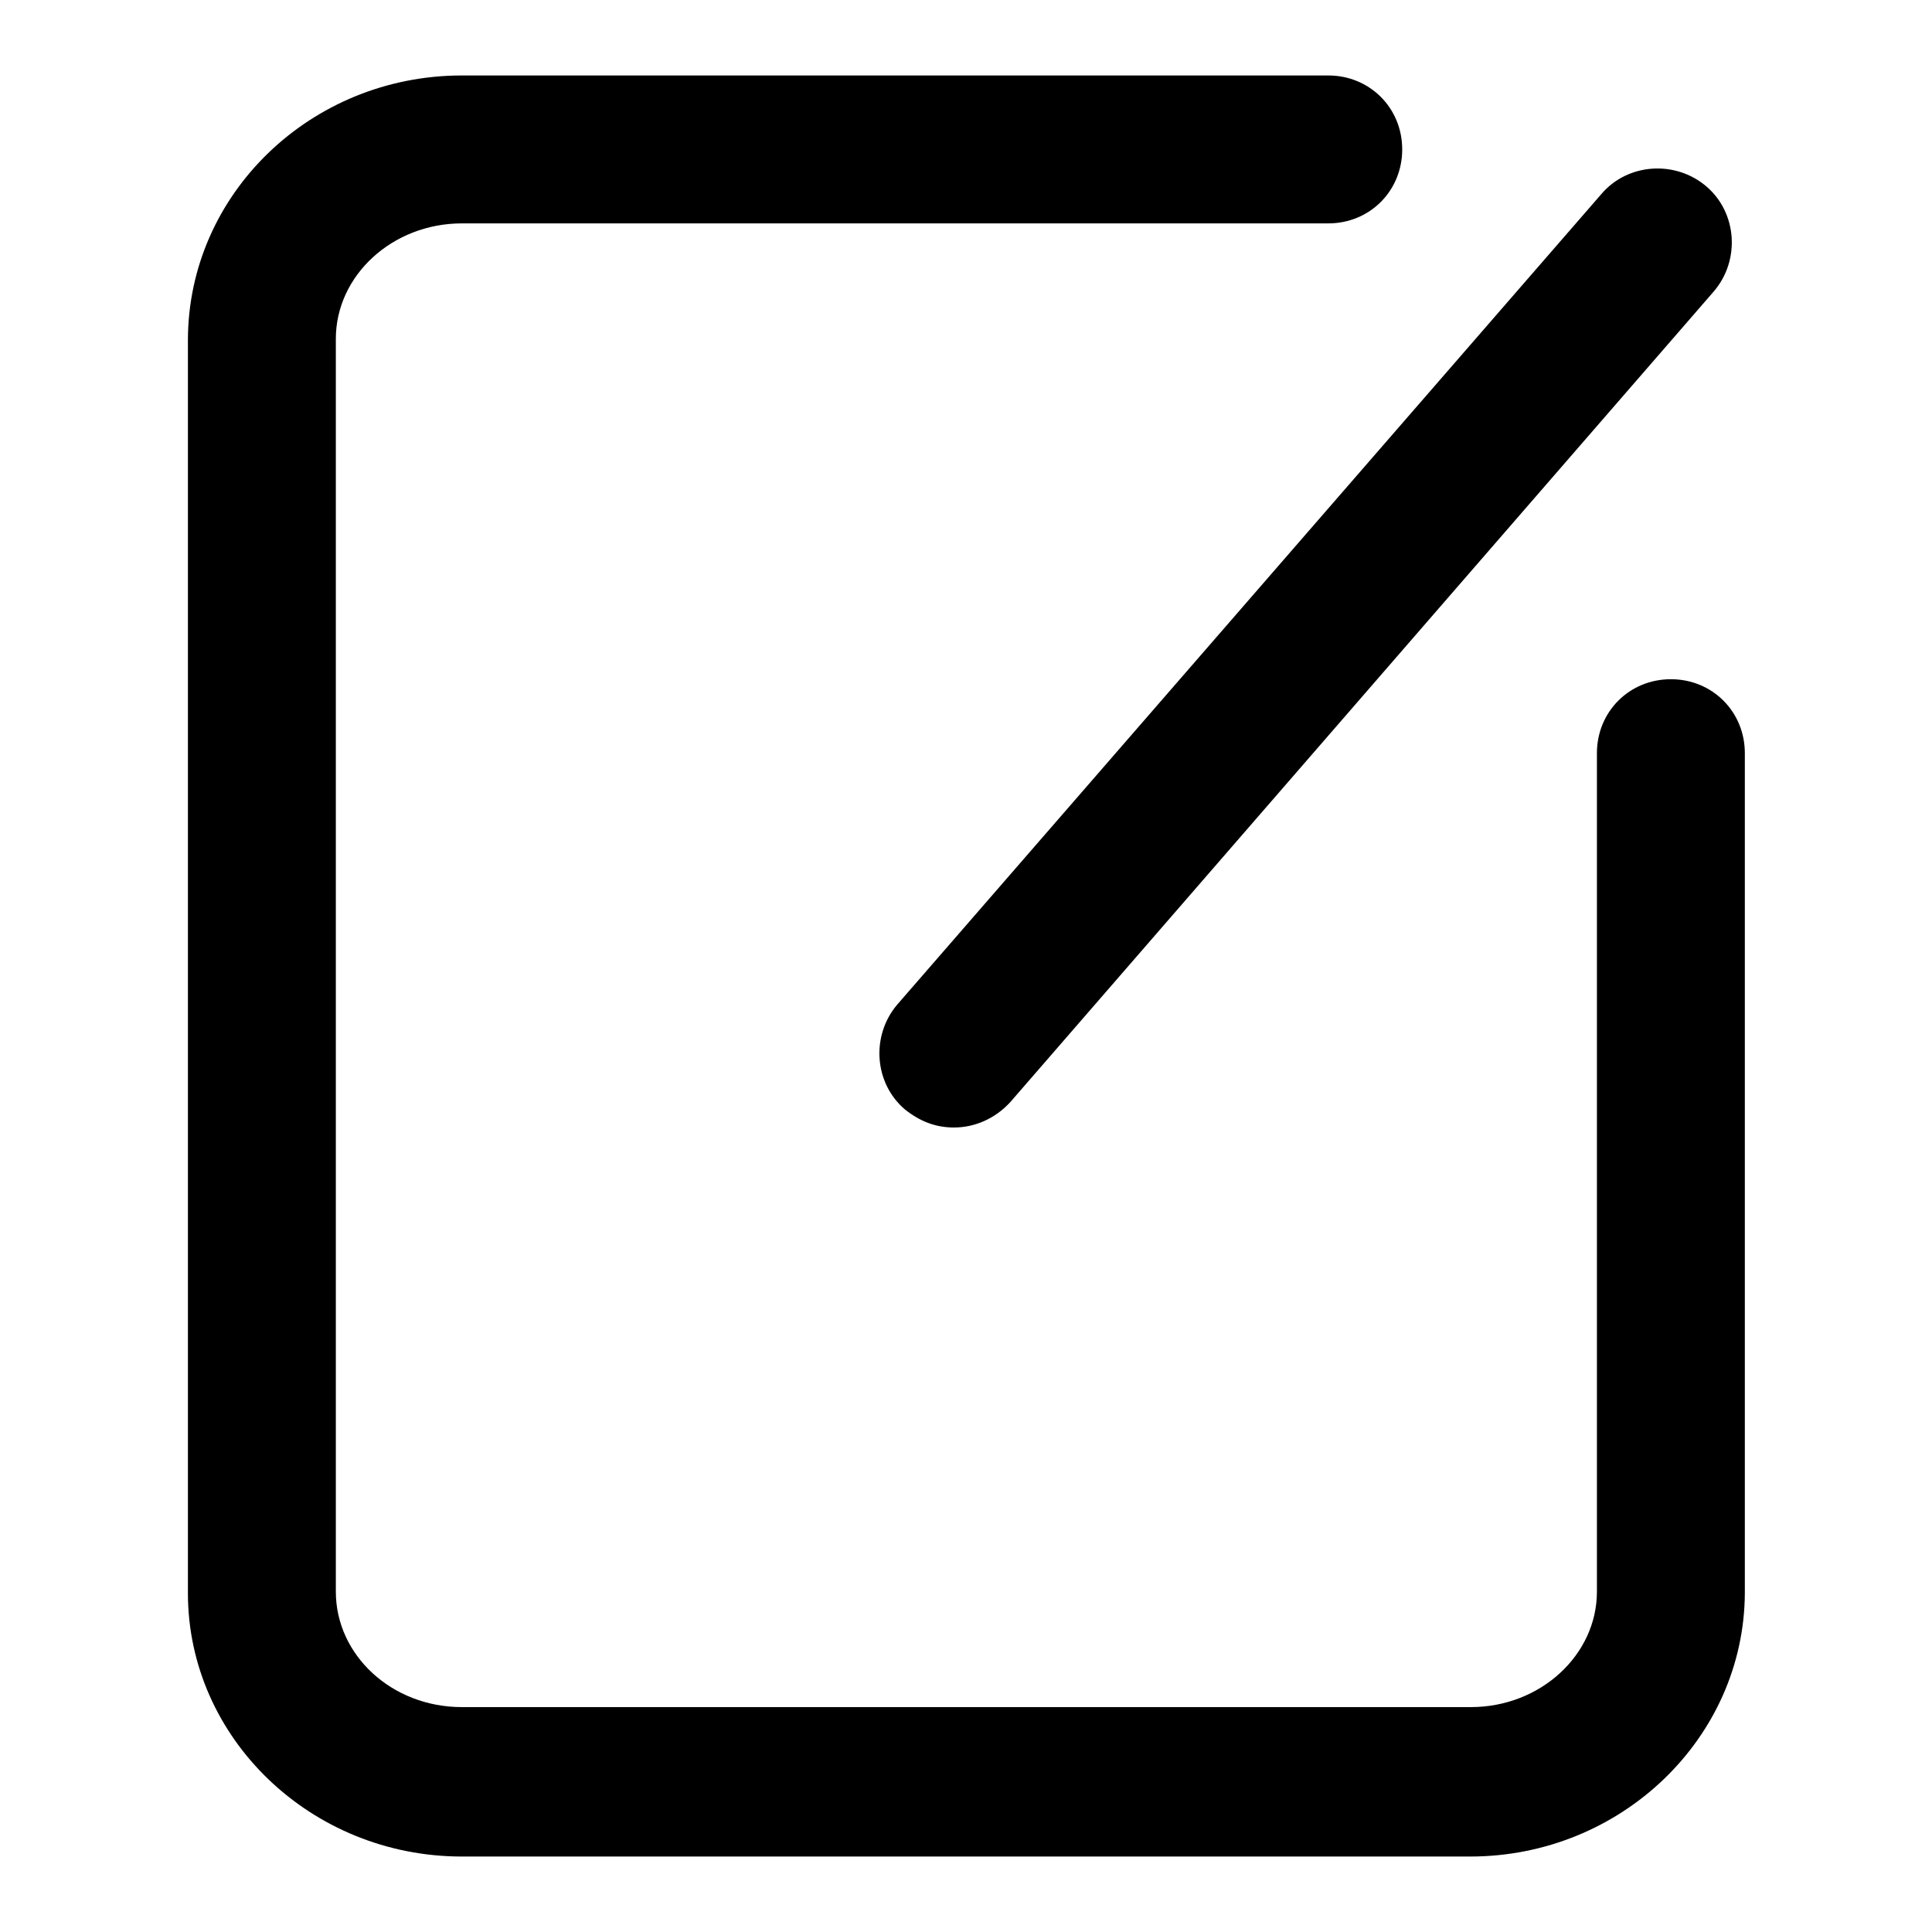
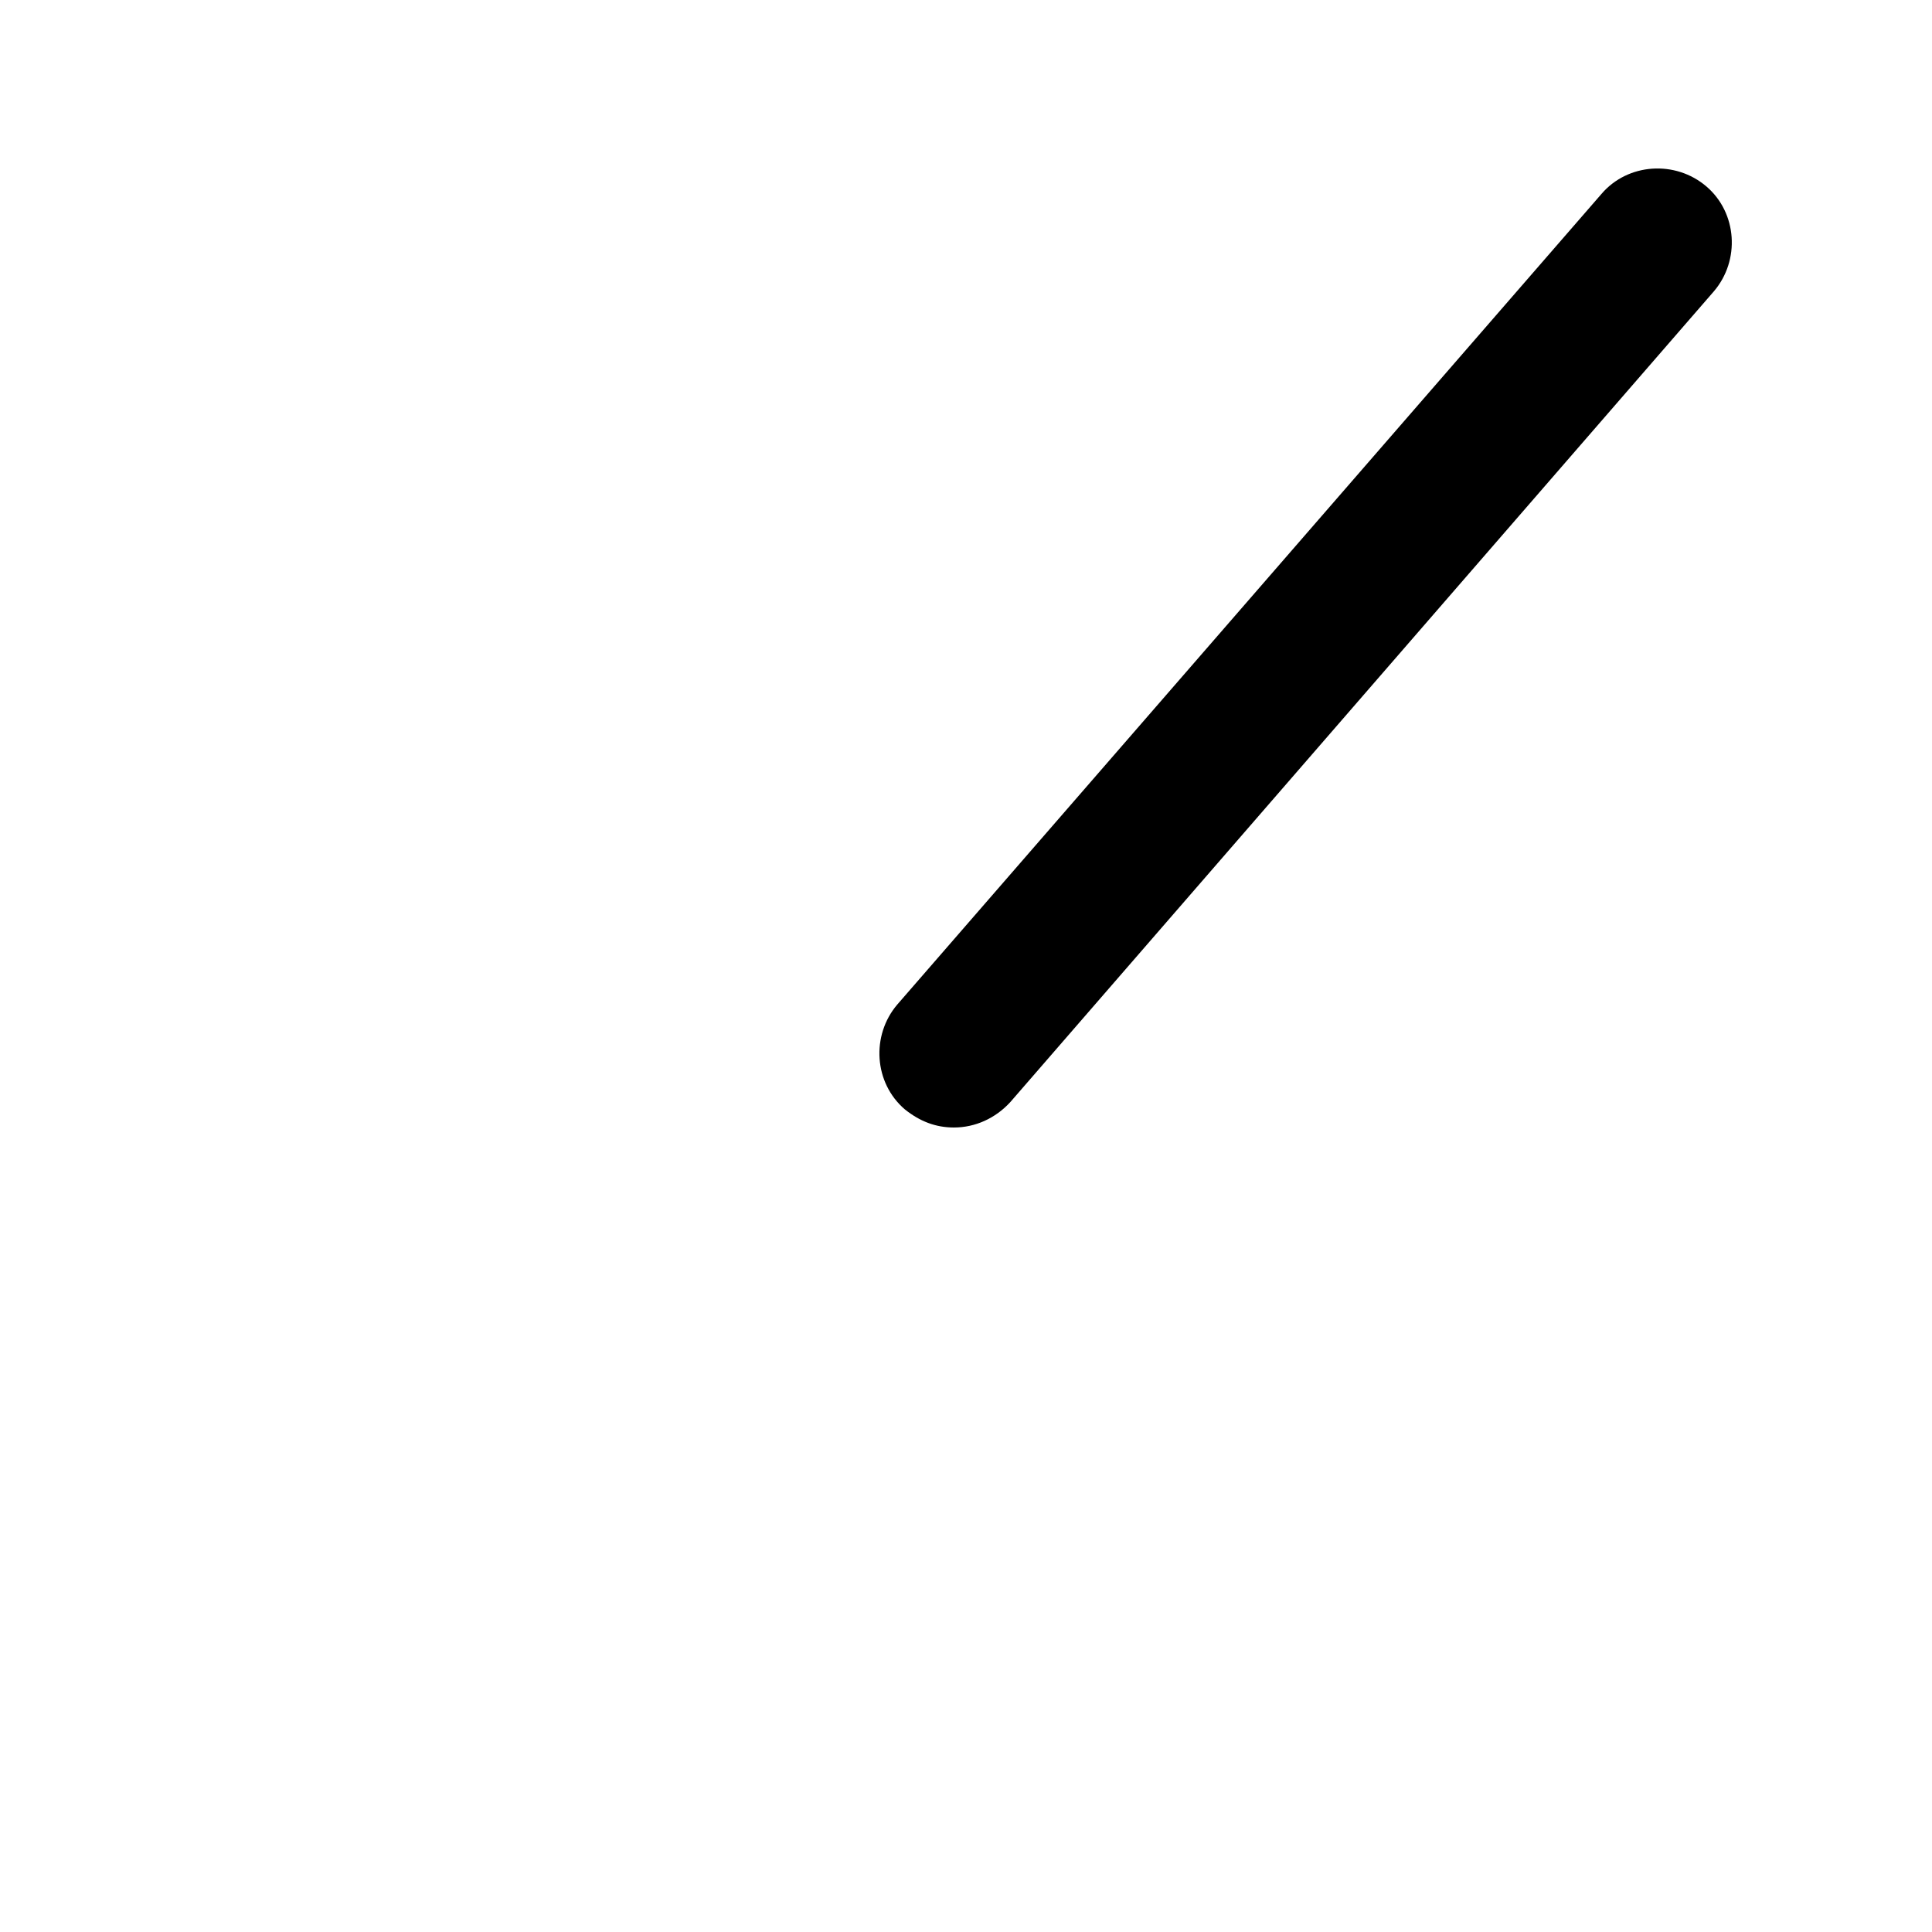
<svg xmlns="http://www.w3.org/2000/svg" version="1.1" x="0px" y="0px" viewBox="0 0 256 256" enable-background="new 0 0 256 256" xml:space="preserve">
  <g>
-     <path fill="#000000" d="M194.8,246H61.2c-20,0-36.3-15.7-36.3-34.9v-166C24.9,25.7,41.2,10,61.2,10H176c5.5,0,9.8,4.3,9.8,9.8 s-4.3,9.8-9.8,9.8H61.2c-9.2,0-16.7,6.9-16.7,15.3v166c0,8.4,7.4,15.3,16.7,15.3h133.7c9.2,0,16.7-6.9,16.7-15.3V99.8 c0-5.5,4.3-9.8,9.8-9.8c5.5,0,9.8,4.3,9.8,9.8v111.3C231.1,230.3,214.8,246,194.8,246z" />
    <path fill="#000000" d="M126.4,149.4c-2.4,0-4.5-0.8-6.5-2.4c-4.1-3.5-4.5-9.8-1-13.9l93.3-107.4c3.5-4.1,9.8-4.5,13.9-1 c4.1,3.5,4.5,9.8,1,13.9L133.9,146C131.9,148.2,129.2,149.4,126.4,149.4z" />
  </g>
</svg>